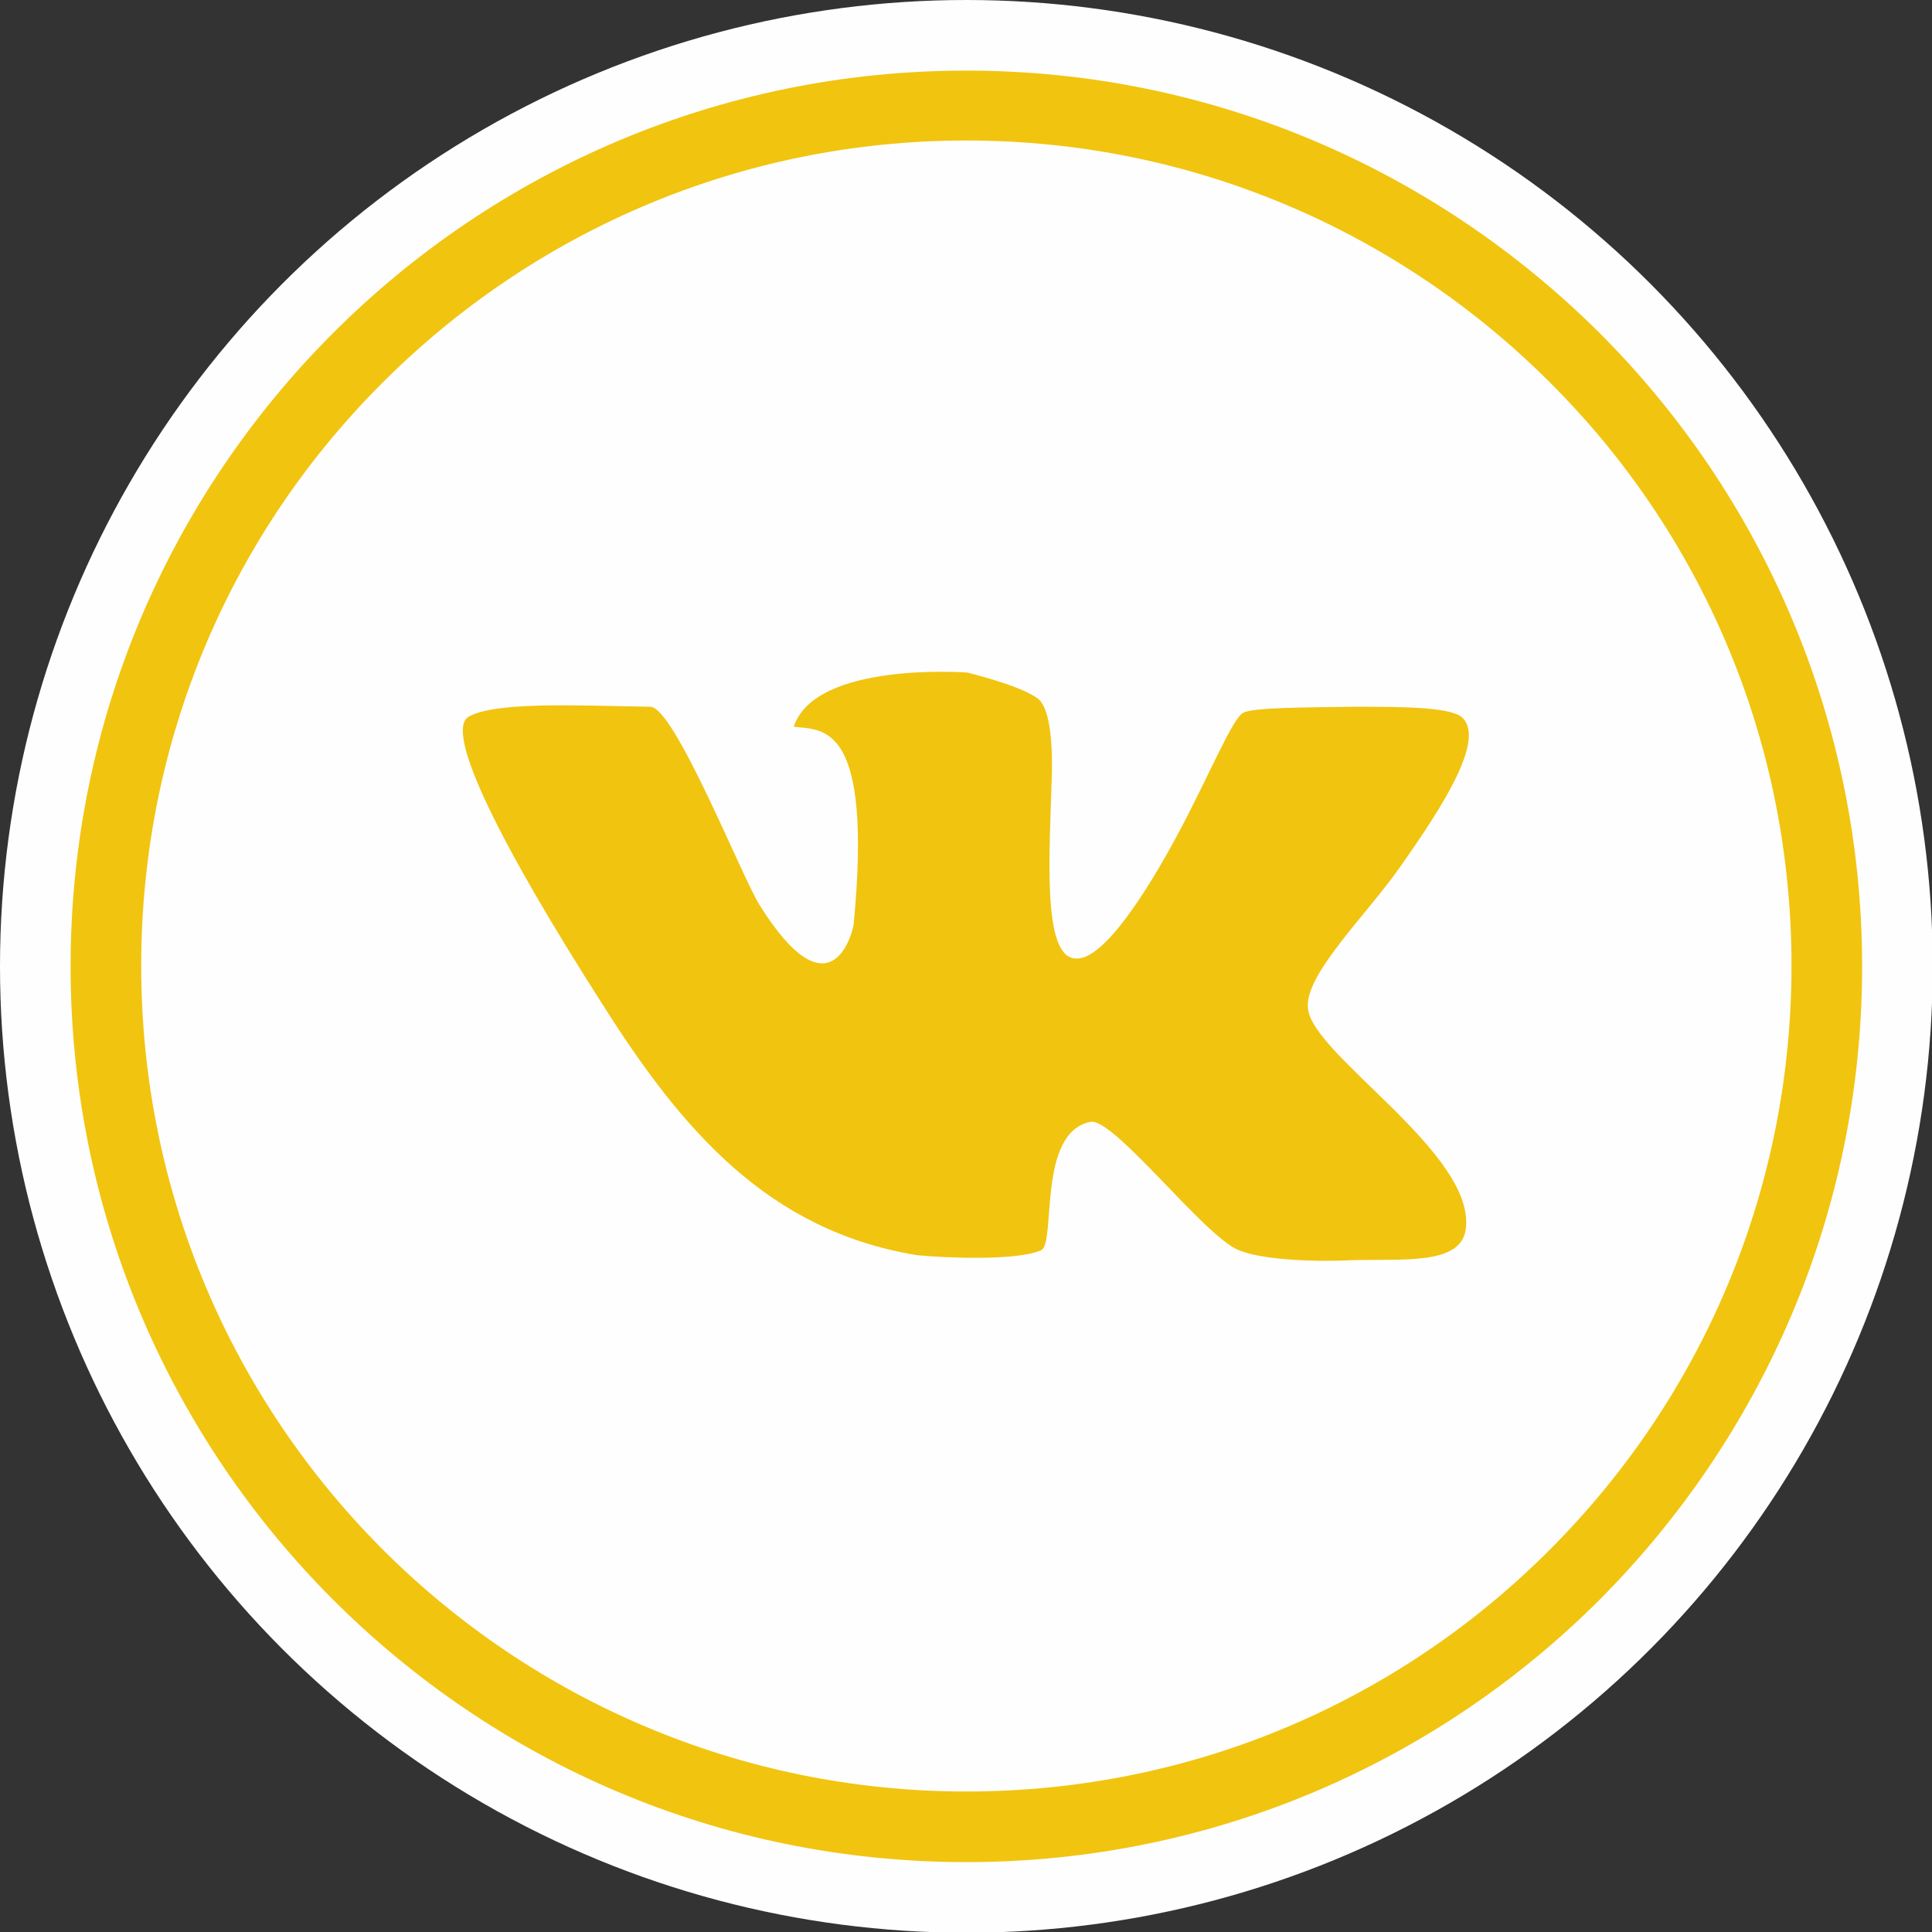
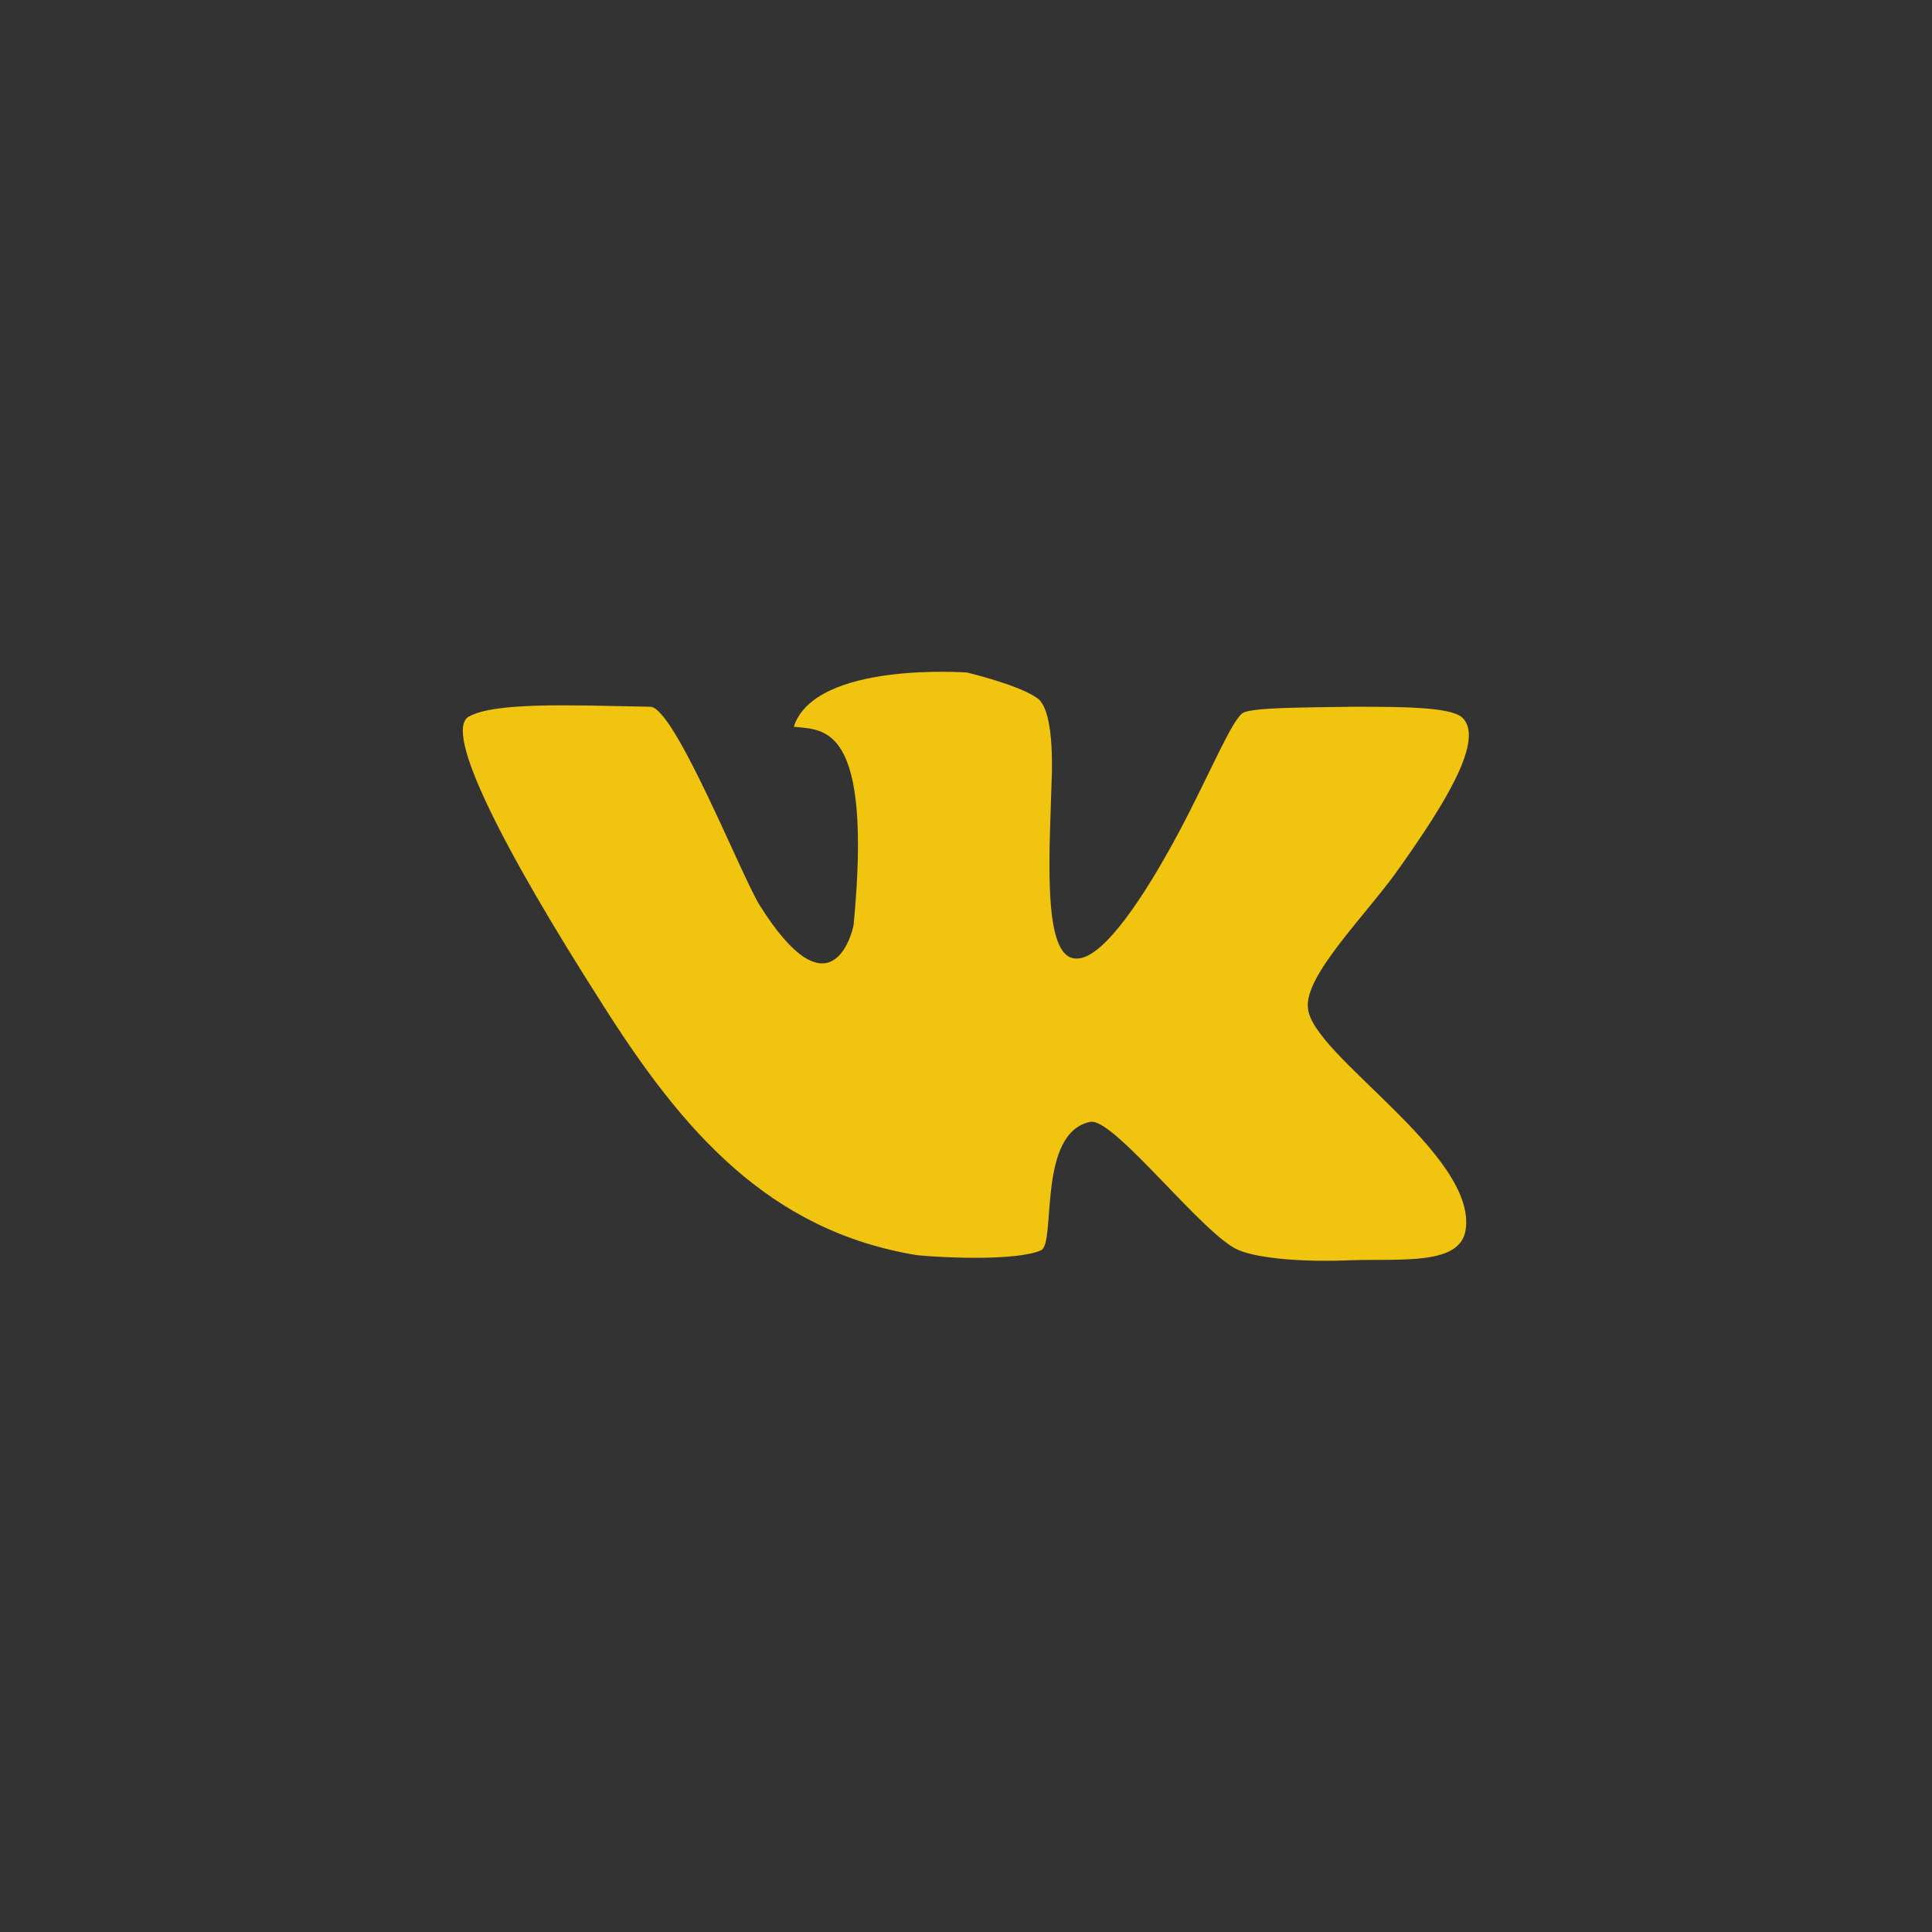
<svg xmlns="http://www.w3.org/2000/svg" xml:space="preserve" width="2.709mm" height="2.709mm" style="shape-rendering:geometricPrecision; text-rendering:geometricPrecision; image-rendering:optimizeQuality; fill-rule:evenodd; clip-rule:evenodd" viewBox="0 0 2.709 2.709" version="1.1">
  <rect x="0" y="0" width="2.709" height="2.709" fill="#333333" stroke="none" />
  <defs>
    <style type="text/css">
   
    .fil2 {fill:#F1C40F}
    .fil0 {fill:#FEFEFE}
    .fil1 {fill:#F1C40F;fill-rule:nonzero}
   
  </style>
  </defs>
  <g id="Слой_x0020_1">
    <g id="_189982352">
-       <circle id="_190283856" class="fil0" cx="1.355" cy="1.355" r="1.355" />
-       <path id="_190286880" class="fil1" d="M2.173 0.536c-0.209,-0.209 -0.498,-0.339 -0.818,-0.339 -0.32,0 -0.609,0.13 -0.818,0.339 -0.21,0.209 -0.339,0.498 -0.339,0.818 0,0.32 0.129,0.609 0.339,0.819 0.209,0.209 0.499,0.339 0.818,0.339 0.32,0 0.609,-0.129 0.818,-0.339 0.21,-0.21 0.339,-0.499 0.339,-0.819 0,-0.32 -0.129,-0.609 -0.339,-0.818l0 0zm-0.818 -0.437c0.347,0 0.66,0.141 0.888,0.368 0.227,0.227 0.368,0.542 0.368,0.888 0,0.347 -0.141,0.66 -0.368,0.888 -0.227,0.227 -0.541,0.368 -0.888,0.368 -0.347,0 -0.66,-0.14 -0.888,-0.368 -0.227,-0.227 -0.368,-0.541 -0.368,-0.888 0,-0.346 0.14,-0.66 0.368,-0.888 0.227,-0.227 0.541,-0.368 0.888,-0.368l0 0z" />
      <path id="_190287624" class="fil2" d="M2.049 1.005c-0.019,-0.014 -0.086,-0.014 -0.153,-0.014 -0.068,0.001 -0.136,0.001 -0.152,0.008 -0.015,0.006 -0.047,0.085 -0.09,0.166 -0.049,0.092 -0.108,0.181 -0.145,0.179 -0.049,0 -0.037,-0.151 -0.034,-0.263 0.001,-0.073 -0.011,-0.097 -0.022,-0.103 -0.026,-0.018 -0.097,-0.035 -0.097,-0.035 0,0 -0.213,-0.016 -0.243,0.076 0.041,0.005 0.111,-0.007 0.084,0.277 -0.002,0.014 -0.033,0.131 -0.132,-0.027 -0.025,-0.04 -0.119,-0.277 -0.153,-0.278 -0.109,-0.002 -0.218,-0.007 -0.255,0.014 -0.035,0.021 0.047,0.183 0.187,0.402 0.113,0.179 0.234,0.319 0.442,0.353 0.04,0.004 0.141,0.008 0.174,-0.007 0.021,-0.011 -0.006,-0.165 0.069,-0.18 0.033,-0.006 0.16,0.161 0.208,0.18 0.029,0.012 0.093,0.017 0.159,0.014 0.071,-0.002 0.151,0.007 0.159,-0.042 0.017,-0.106 -0.215,-0.245 -0.221,-0.311 -0.006,-0.047 0.085,-0.134 0.131,-0.201 0.057,-0.081 0.12,-0.178 0.084,-0.208l0 0z" />
    </g>
  </g>
</svg>